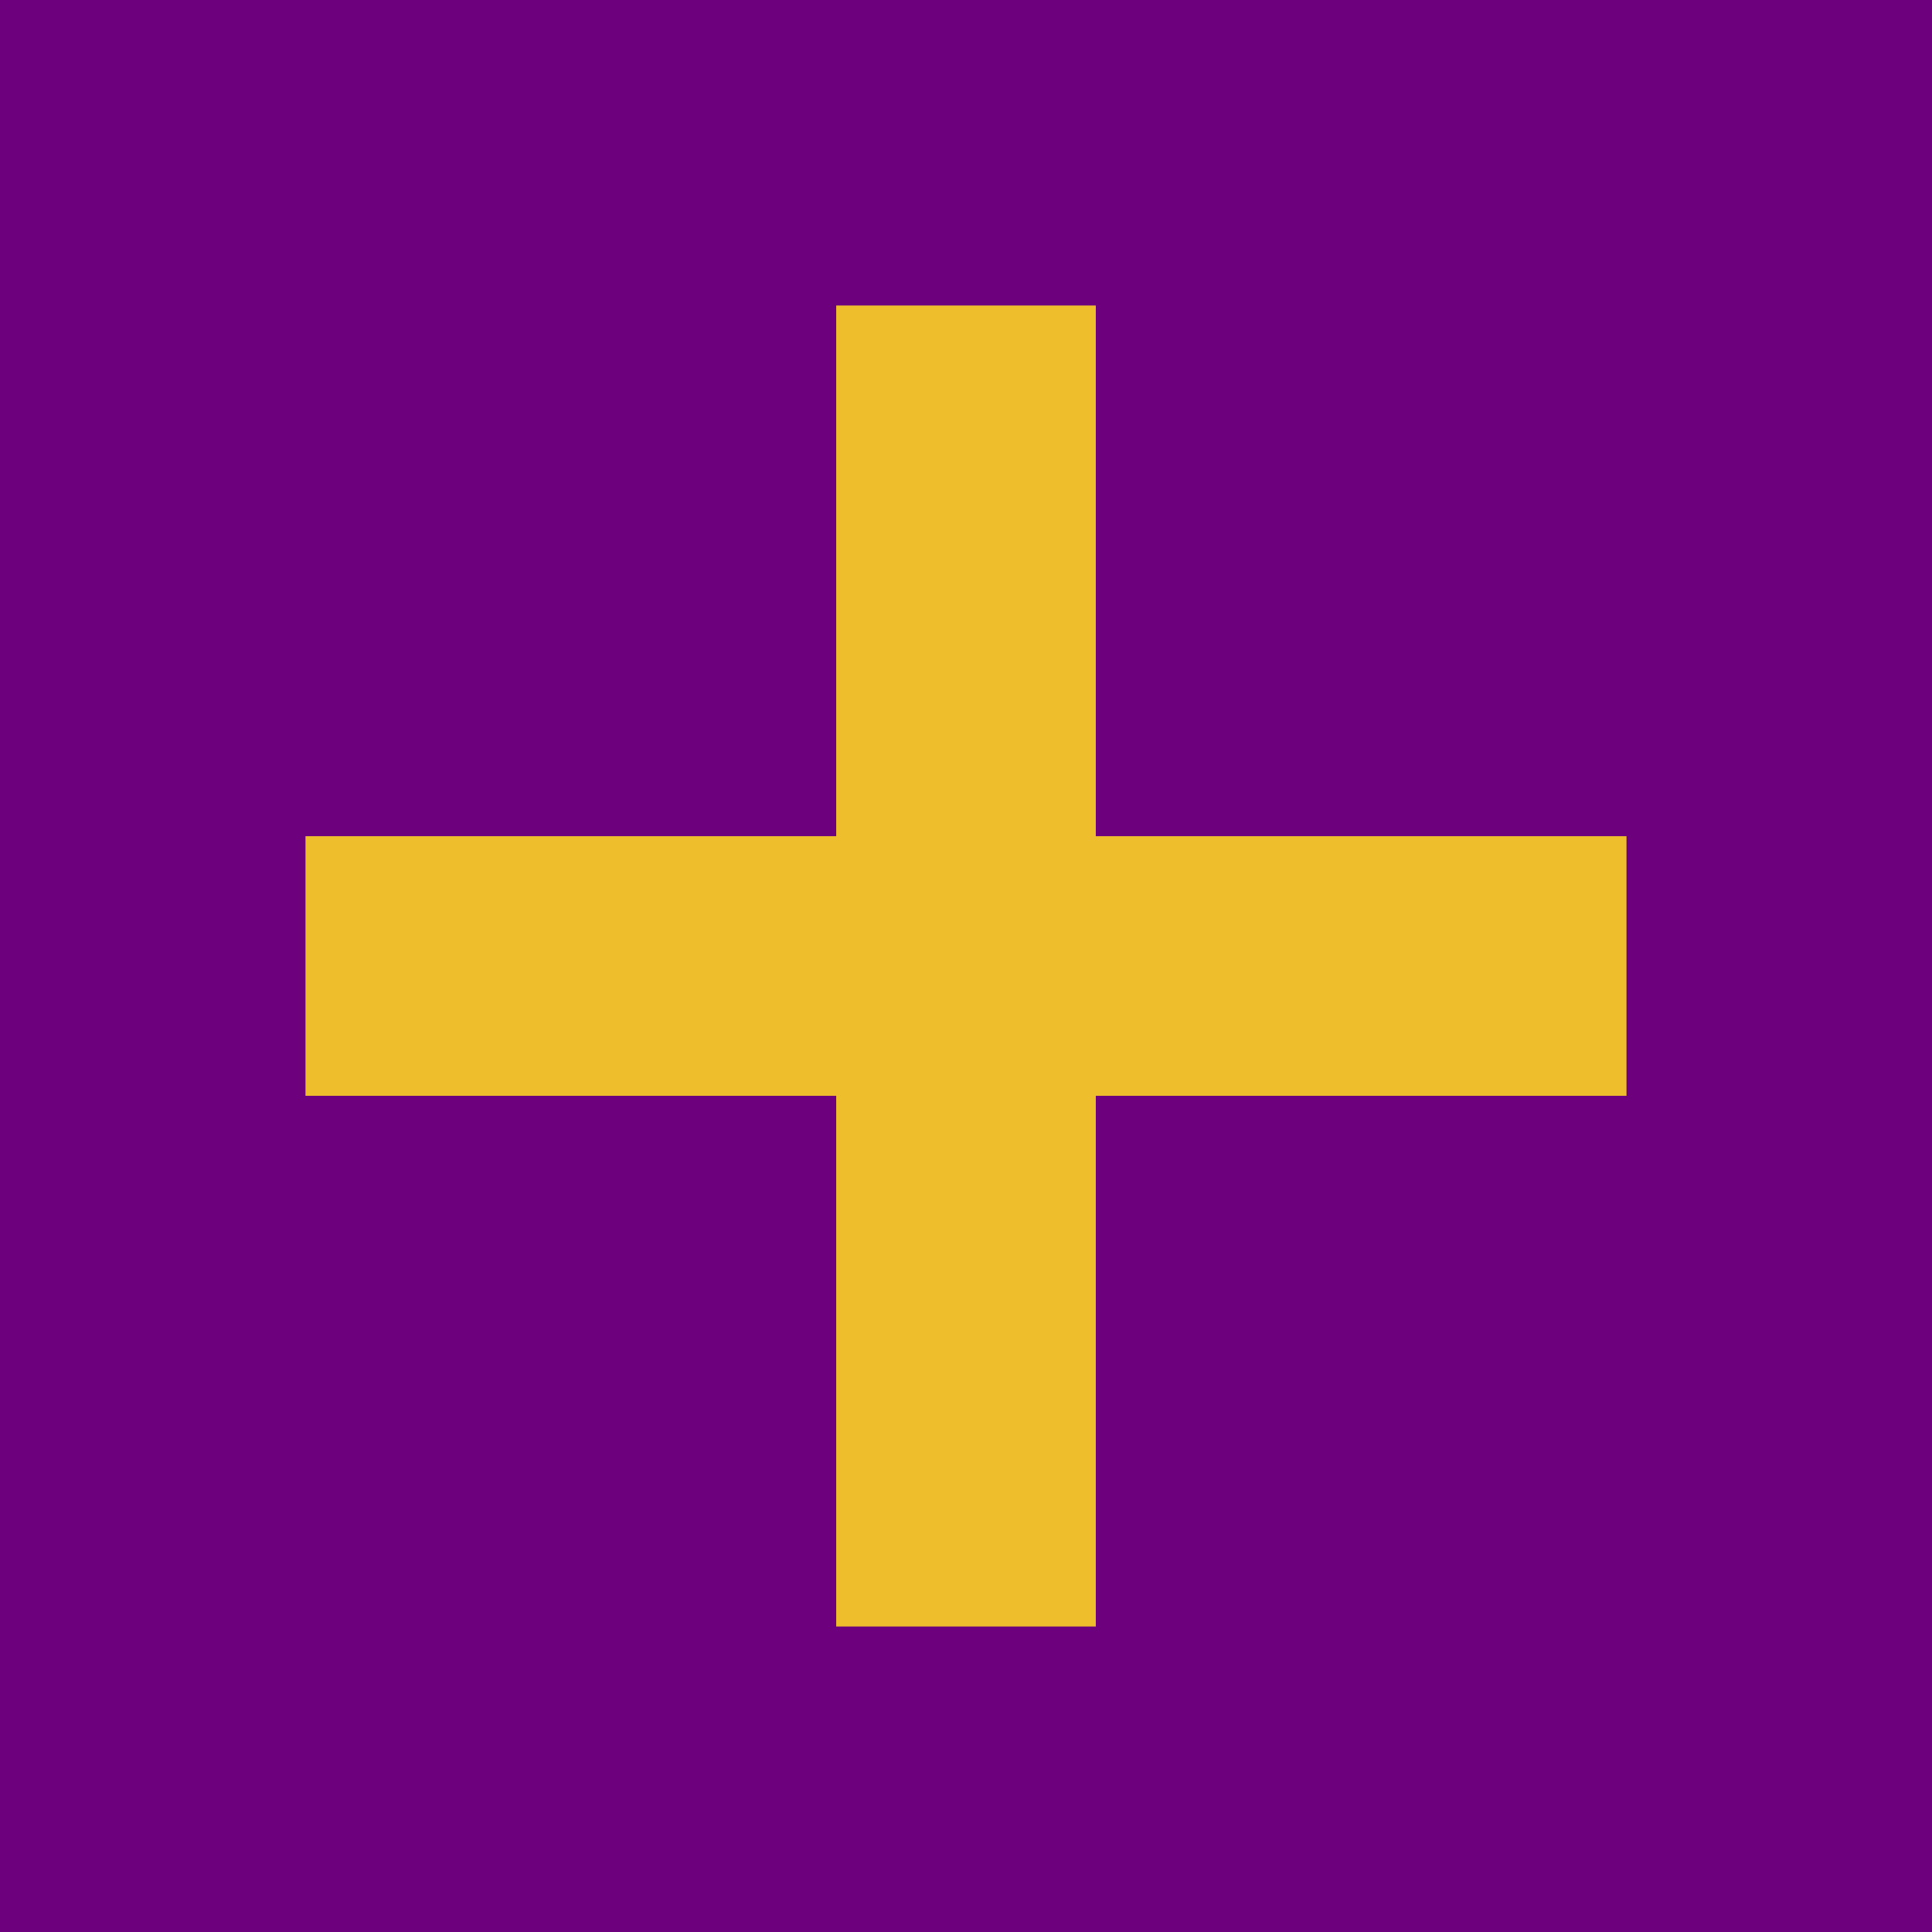
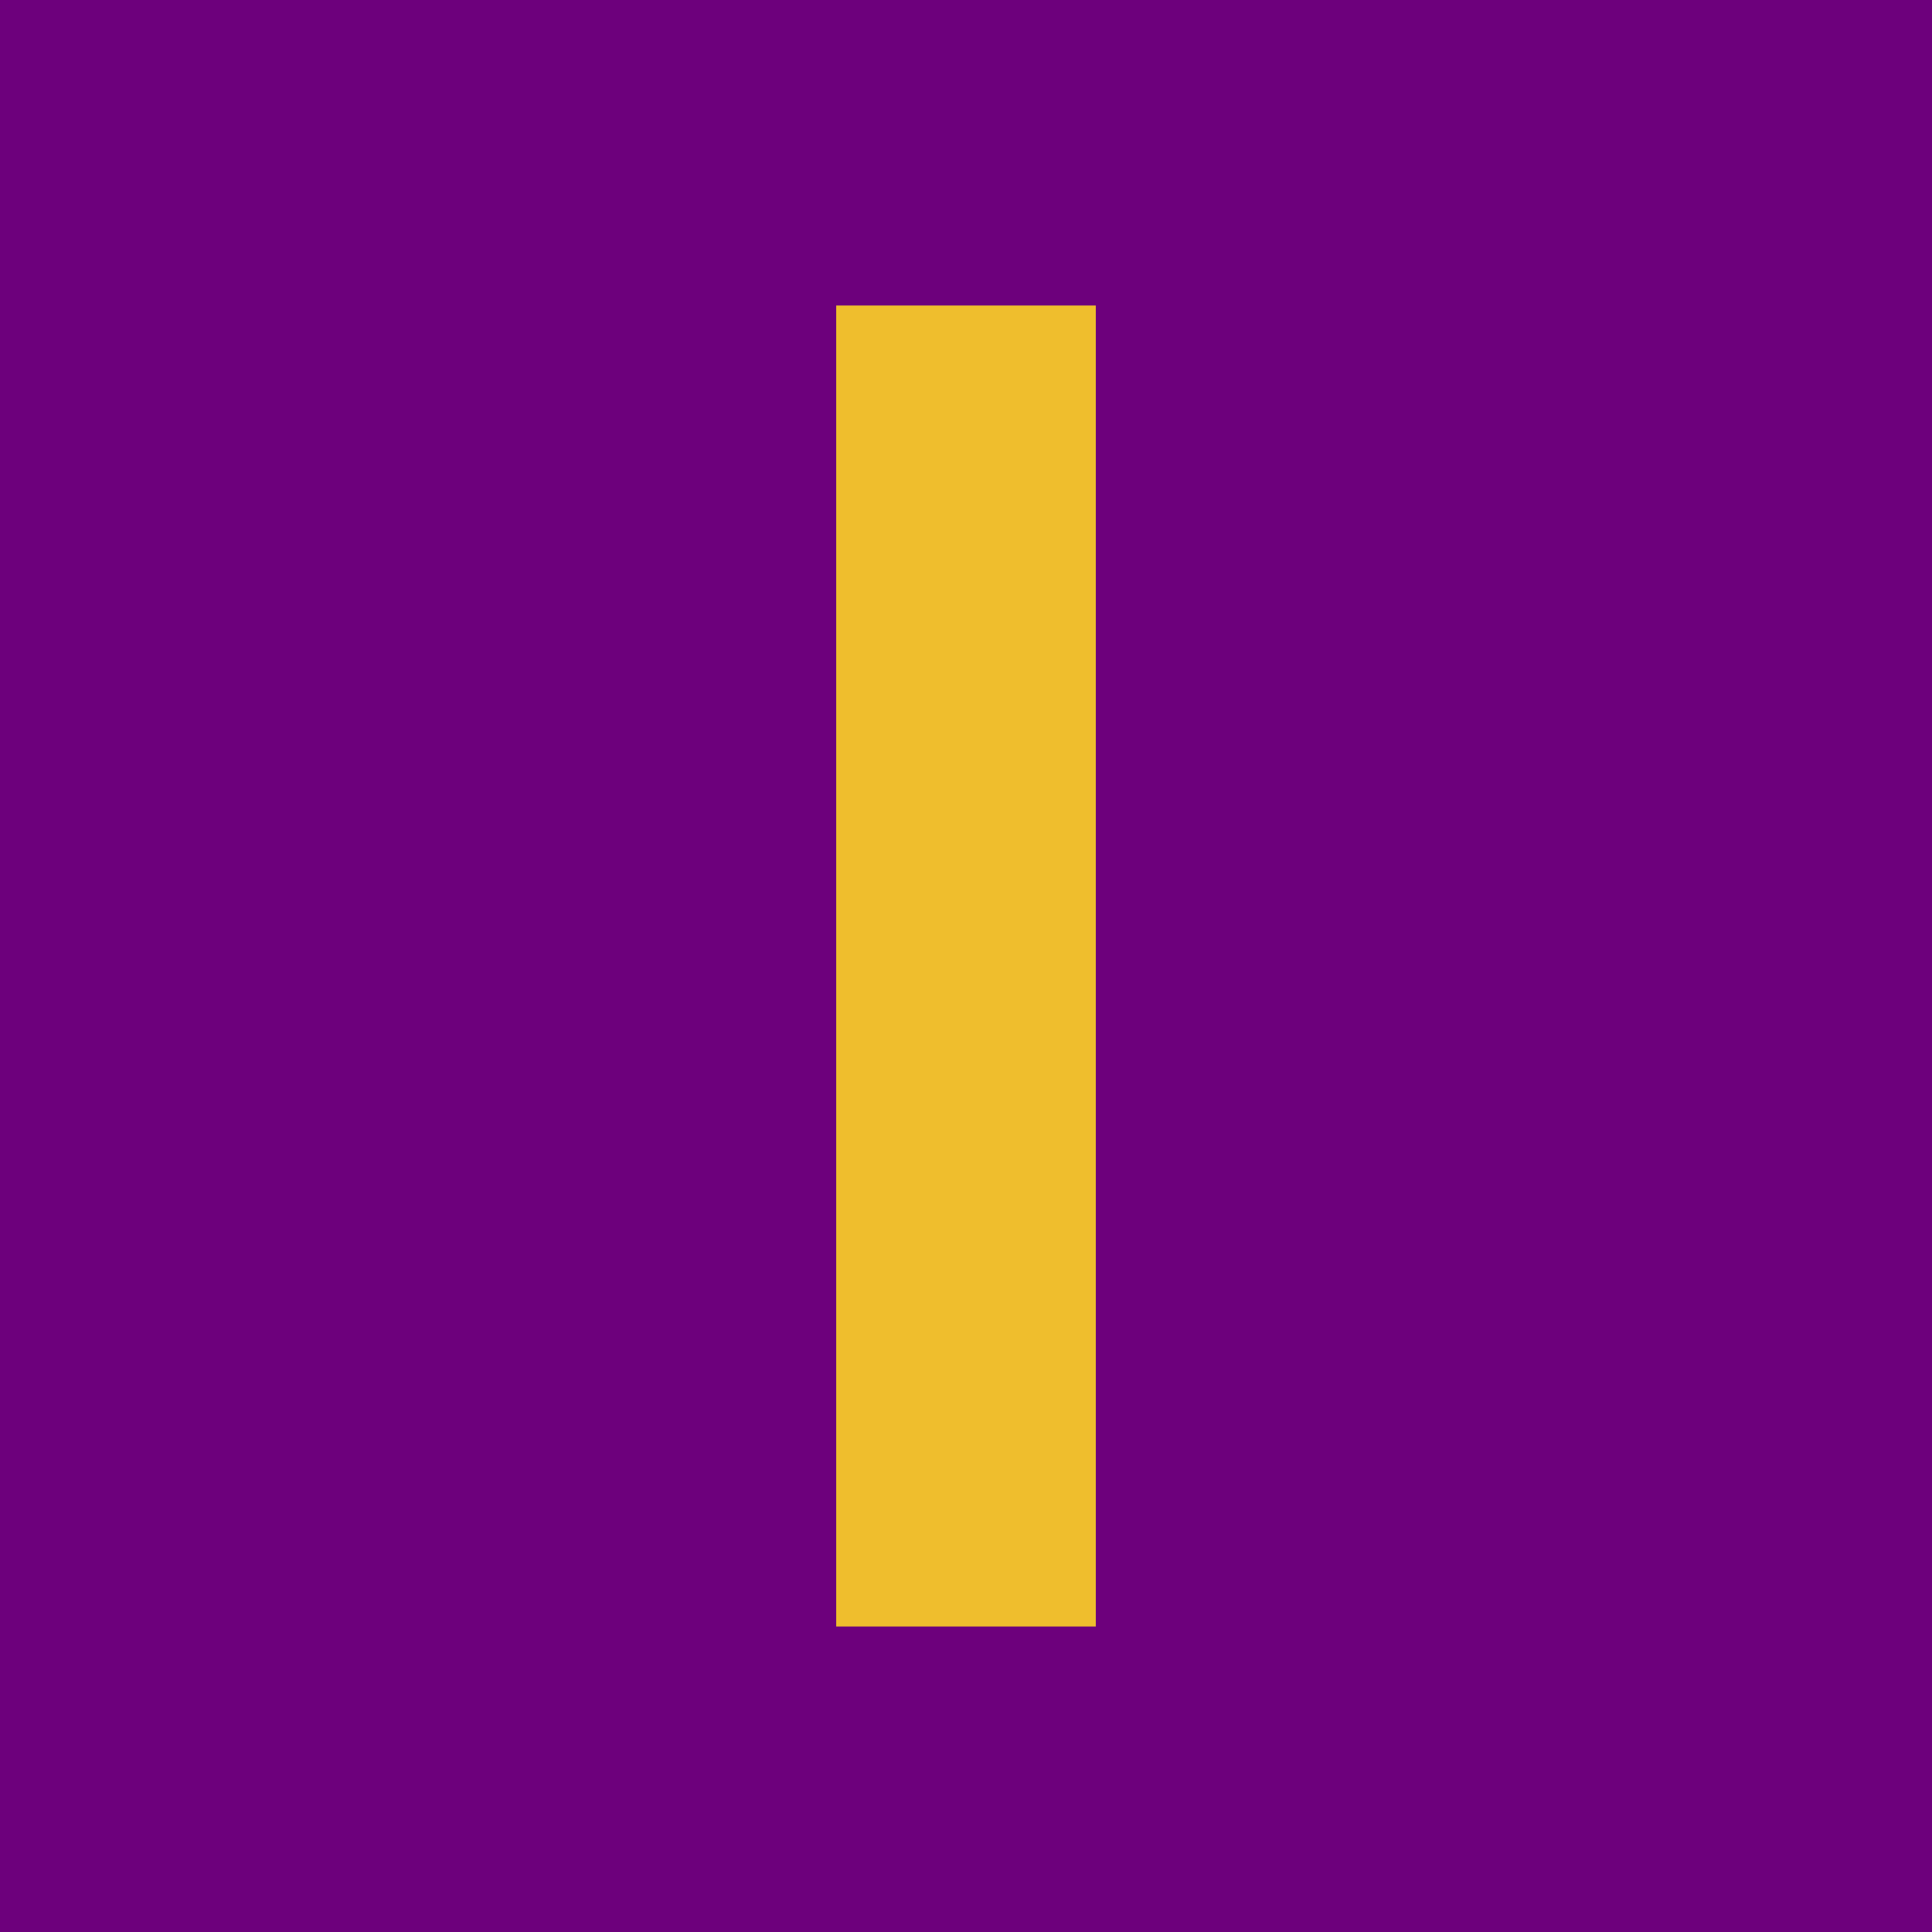
<svg xmlns="http://www.w3.org/2000/svg" version="1.1" width="1600" height="1600" viewBox="0 0 1600 1600">
  <path id="Rectángulo-2" d="M0.000,0.000 L1600.000,0.000 L1600.000,1600.000 L0.000,1600.000 L0.000,0.000 z" fill="#6D007C" />
  <g id="Grupo-1">
    <path id="Rectángulo-1" d="M692.500,253.000 L907.500,253.000 L907.500,1347.000 L692.500,1347.000 L692.500,253.000 z" fill="#EFBE2D" />
-     <path id="Rectángulo-1-cop" d="M253.000,907.500 L253.000,692.500 L1347.000,692.500 L1347.000,907.500 L253.000,907.500 z" fill="#EFBE2D" />
  </g>
</svg>